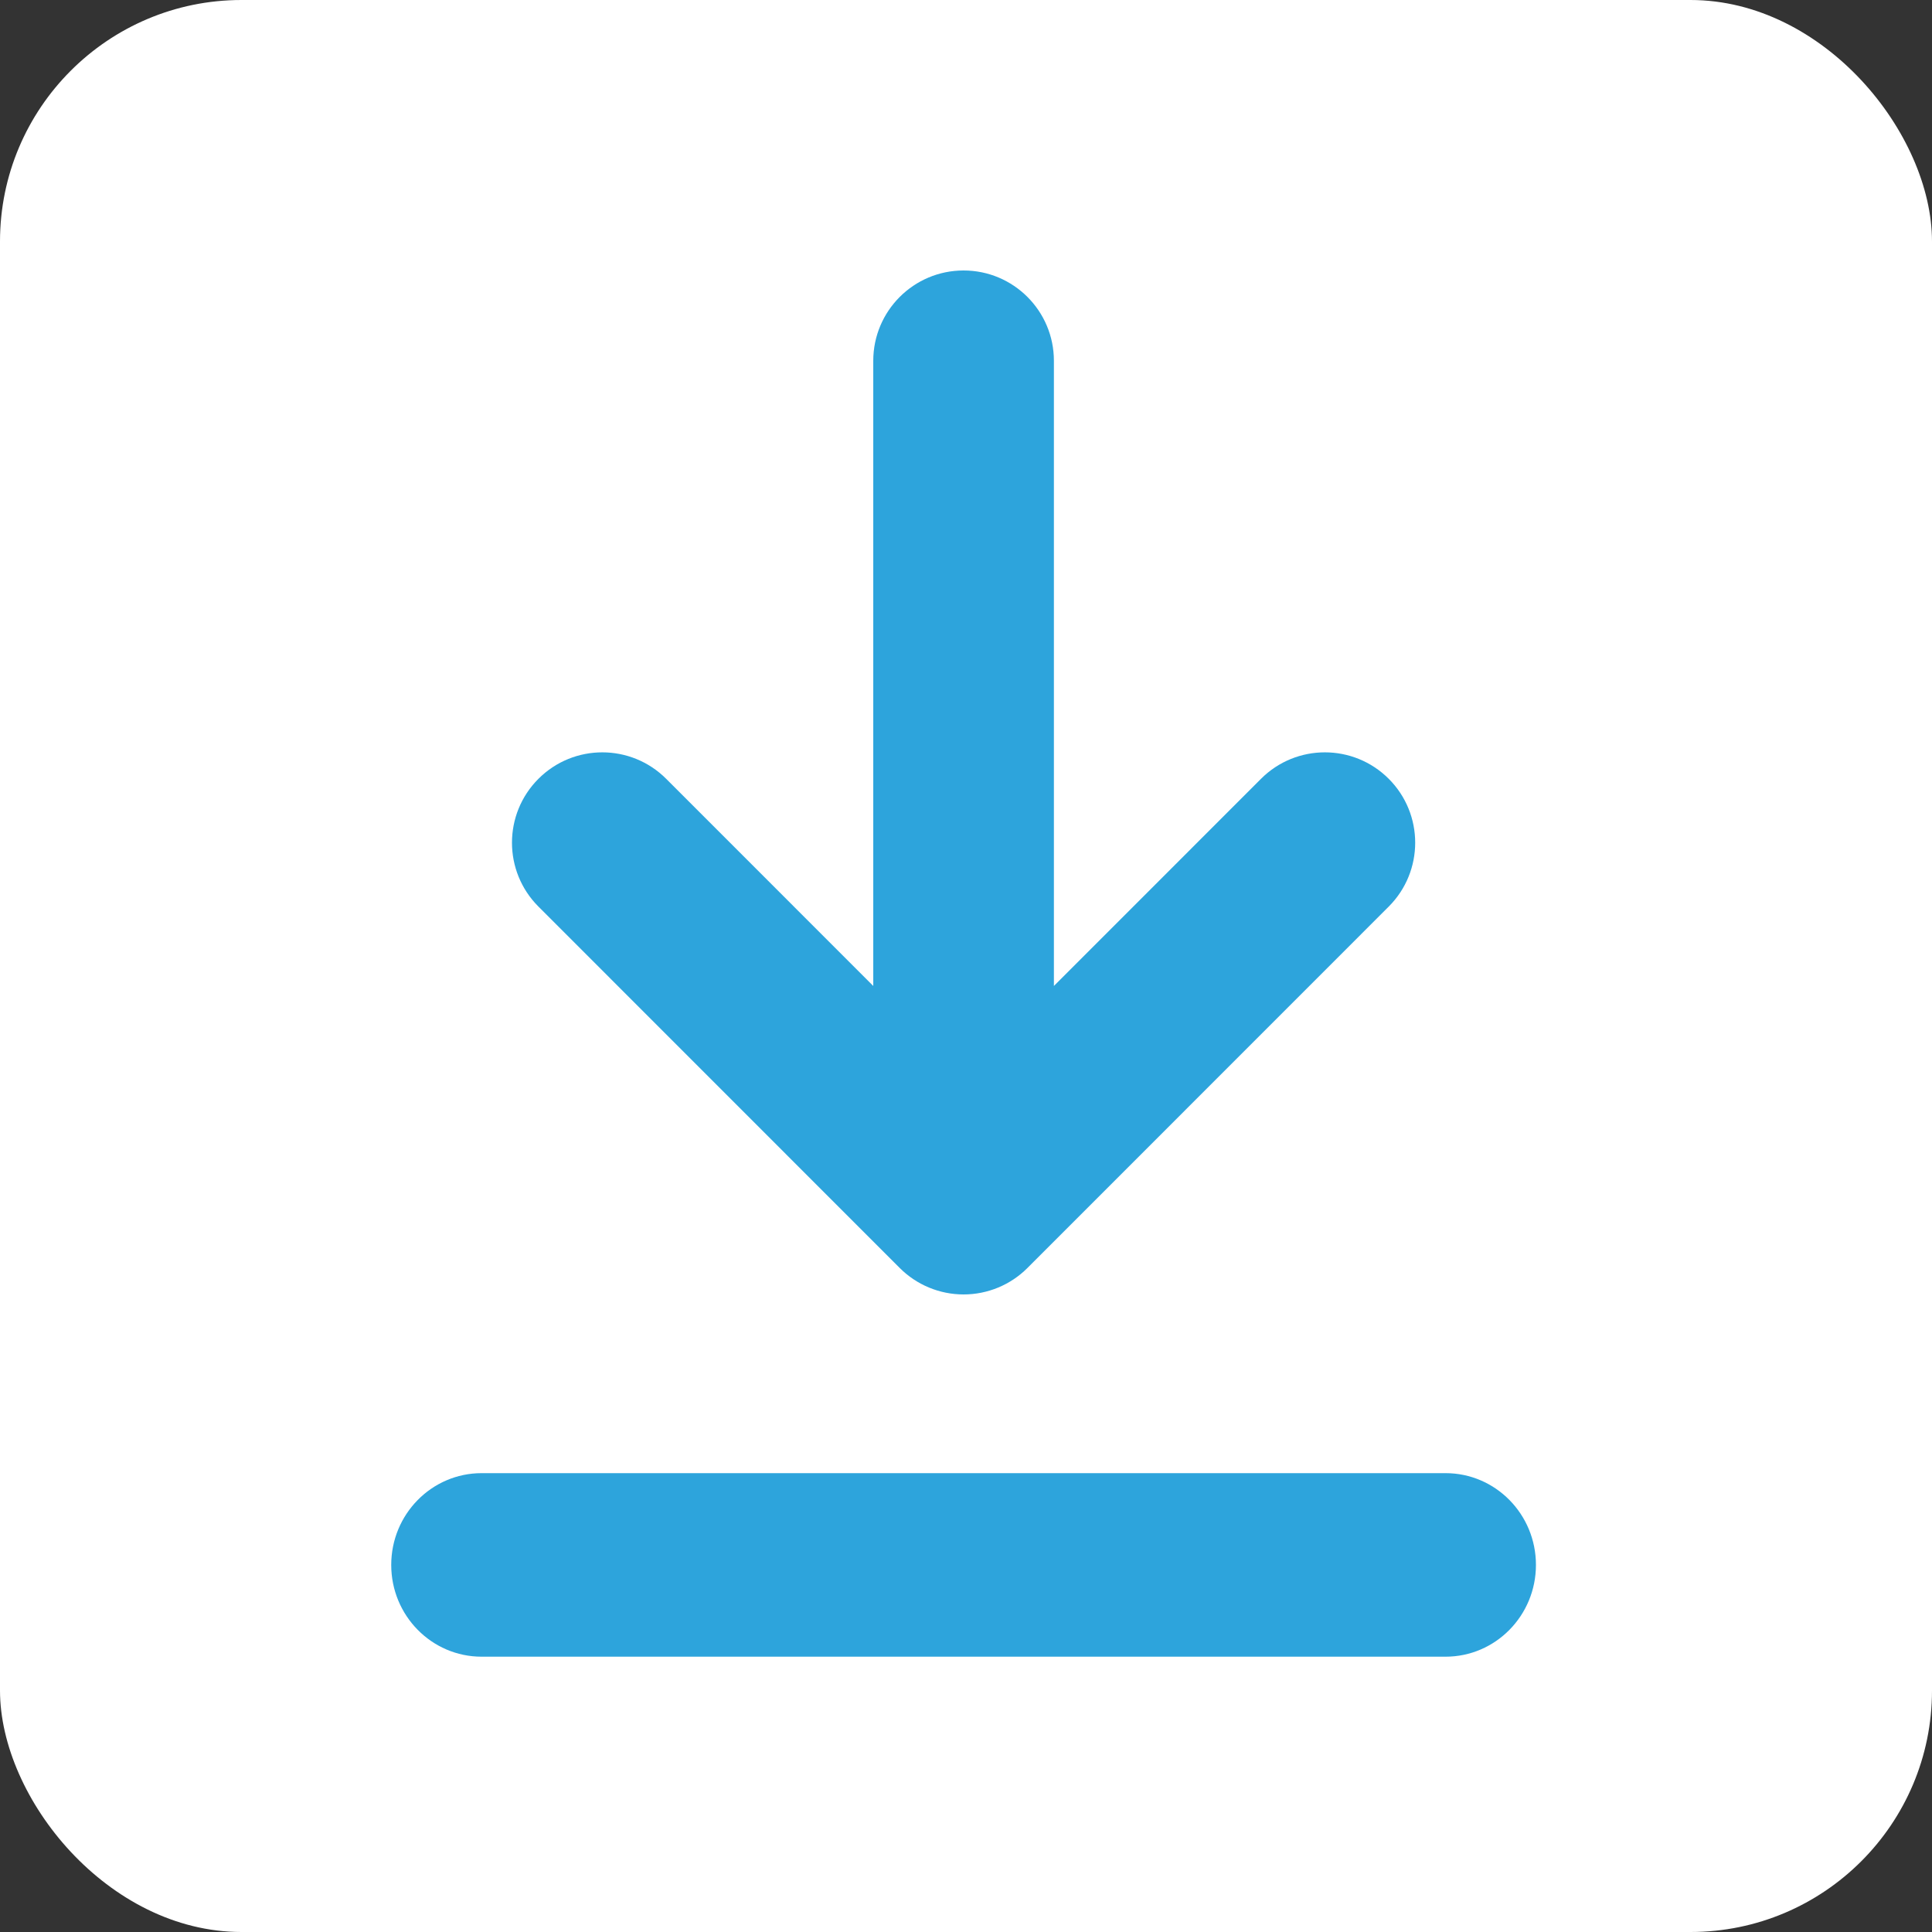
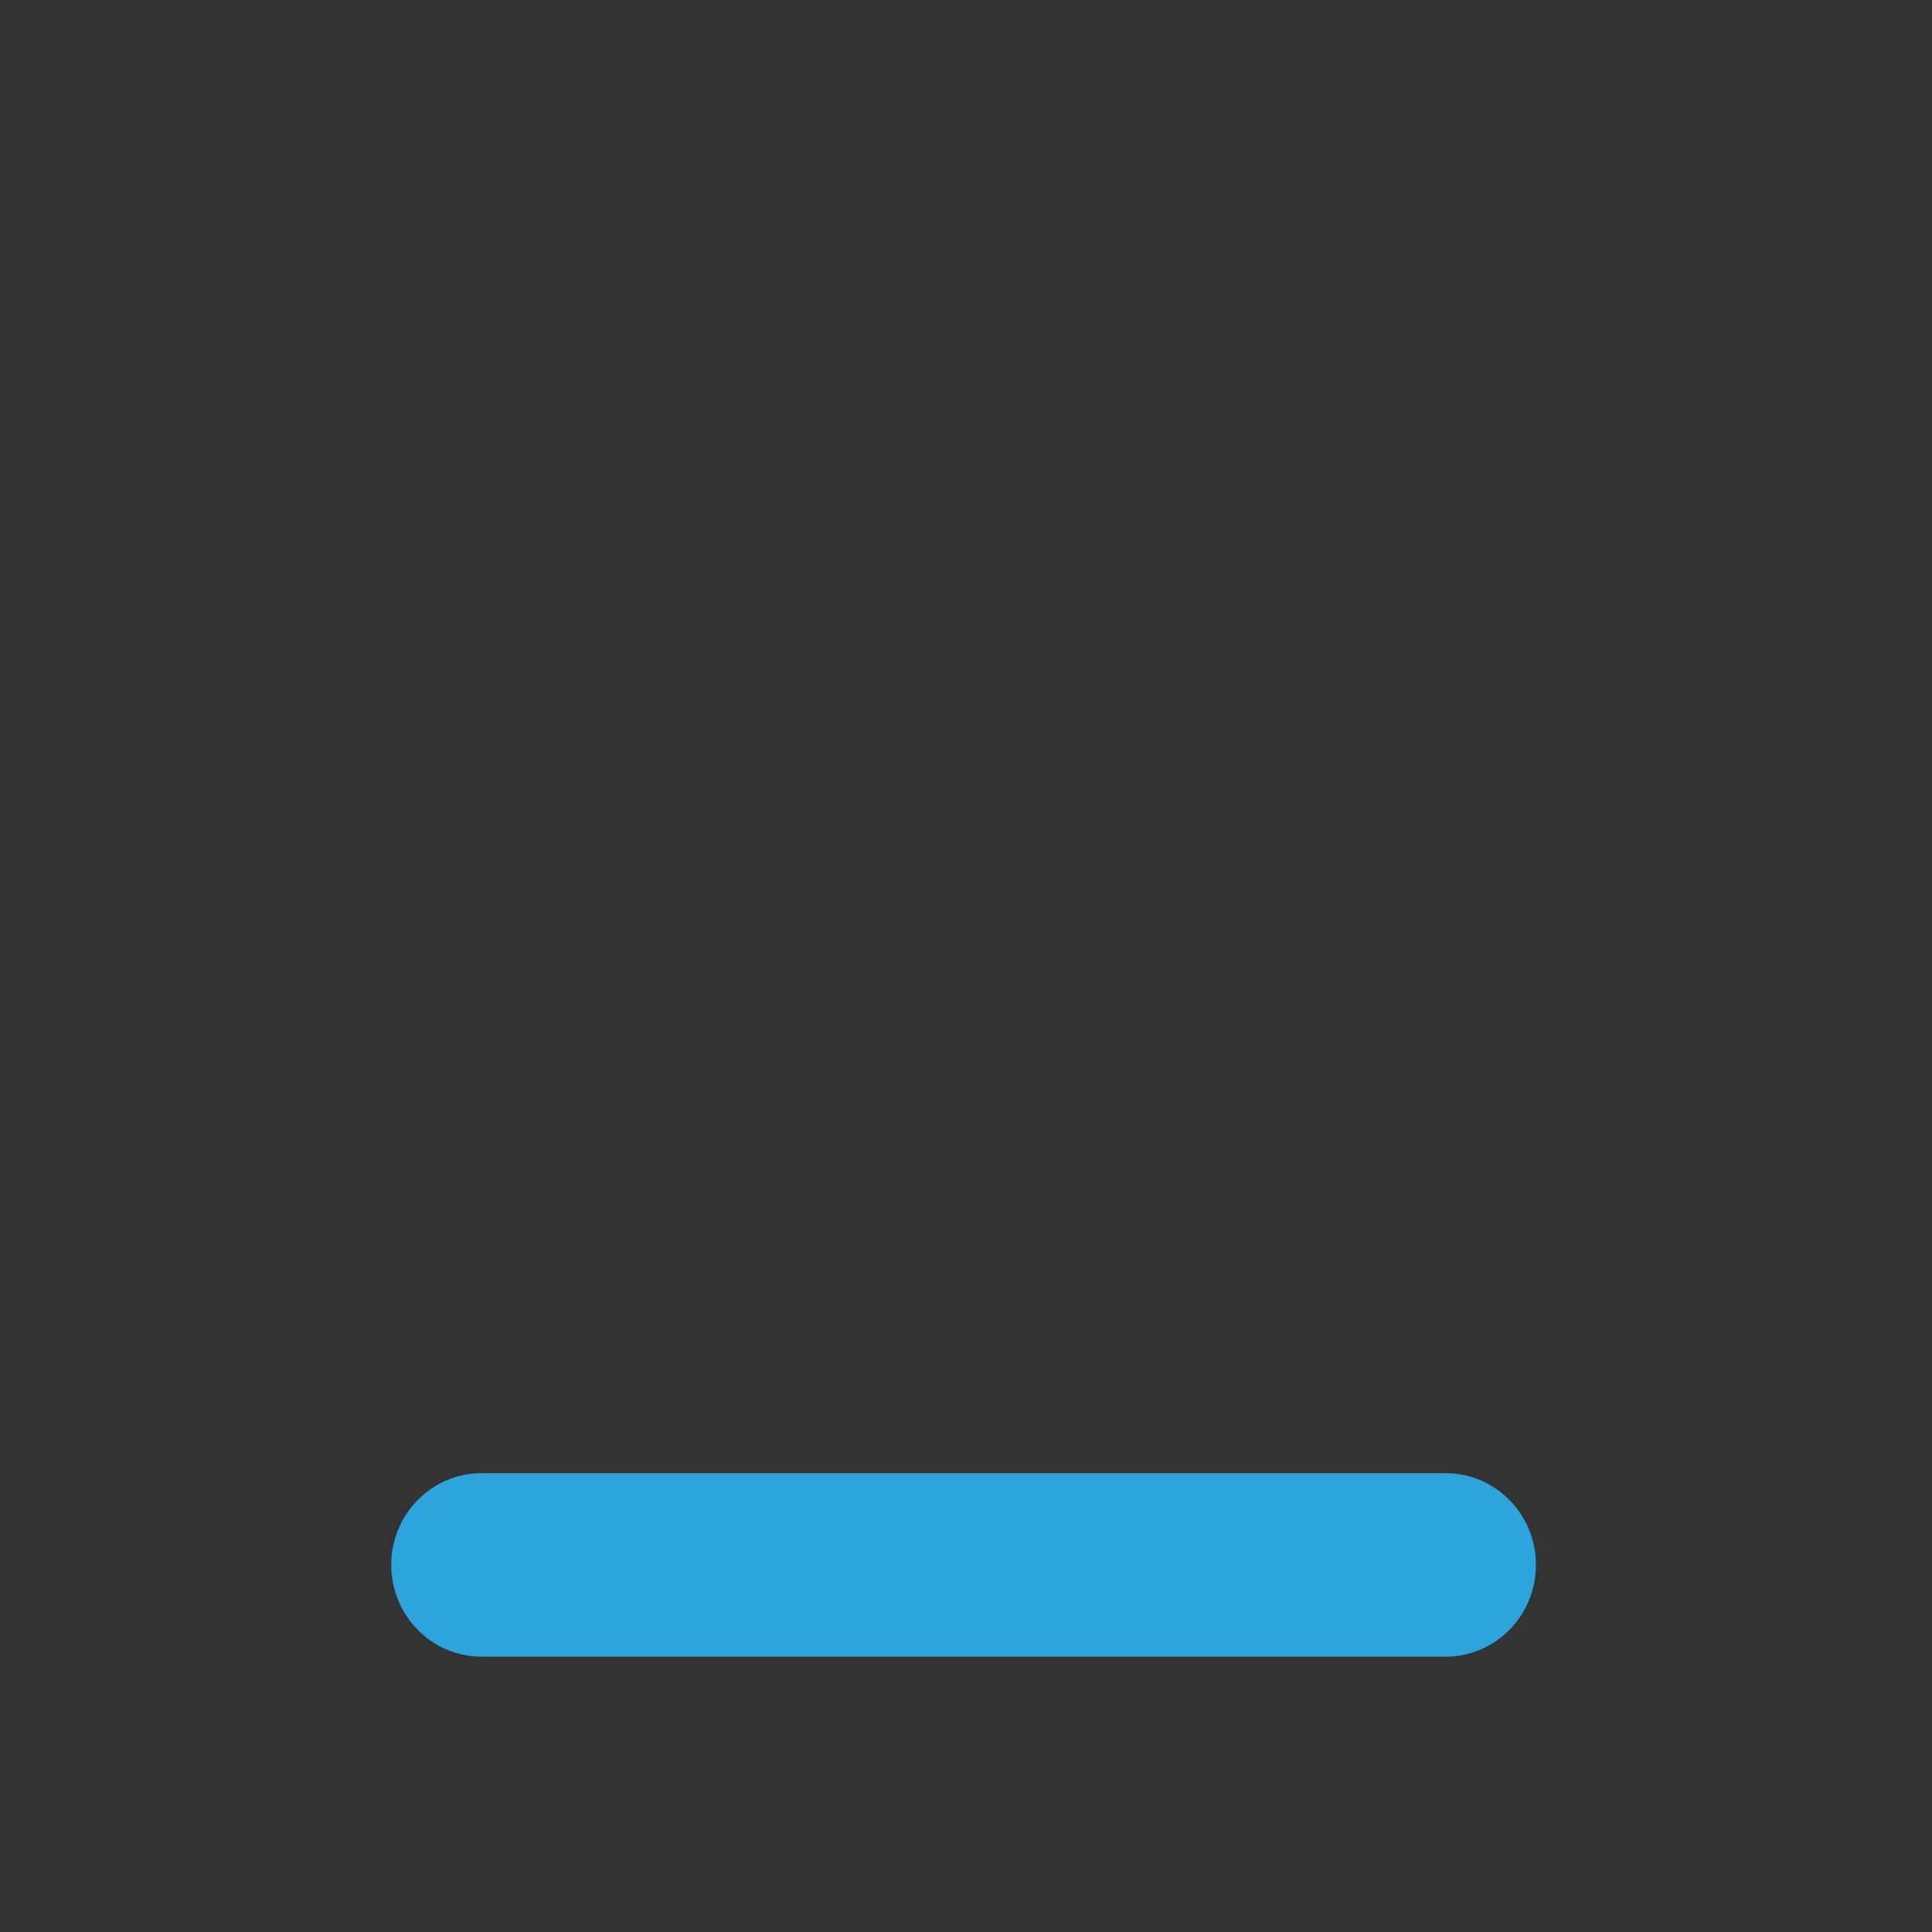
<svg xmlns="http://www.w3.org/2000/svg" width="400" height="400" viewBox="0 0 400 400" fill="none">
  <rect x="0" y="0" width="400" height="400" fill="#333333" stroke="none" />
-   <rect width="400" height="400" rx="50" fill="white" />
-   <path d="M218.2 74.706C218.2 64.375 209.828 56 199.5 56C189.173 56 180.8 64.375 180.8 74.706V204.133L137.923 161.244C130.62 153.939 118.78 153.939 111.477 161.244C104.174 168.55 104.174 180.392 111.477 187.697L186.278 262.52C189.784 266.03 194.541 268 199.5 268C204.46 268 209.217 266.03 212.722 262.52L287.523 187.697C294.826 180.392 294.826 168.55 287.523 161.244C280.22 153.939 268.381 153.939 261.078 161.244L218.2 204.133V74.706Z" fill="#2DA4DC" />
  <path d="M99.71 305C89.377 305 81 313.507 81 324C81 334.493 89.377 343 99.71 343H299.289C309.623 343 318 334.493 318 324C318 313.507 309.623 305 299.289 305H99.71Z" fill="#2DA4DC" />
</svg>